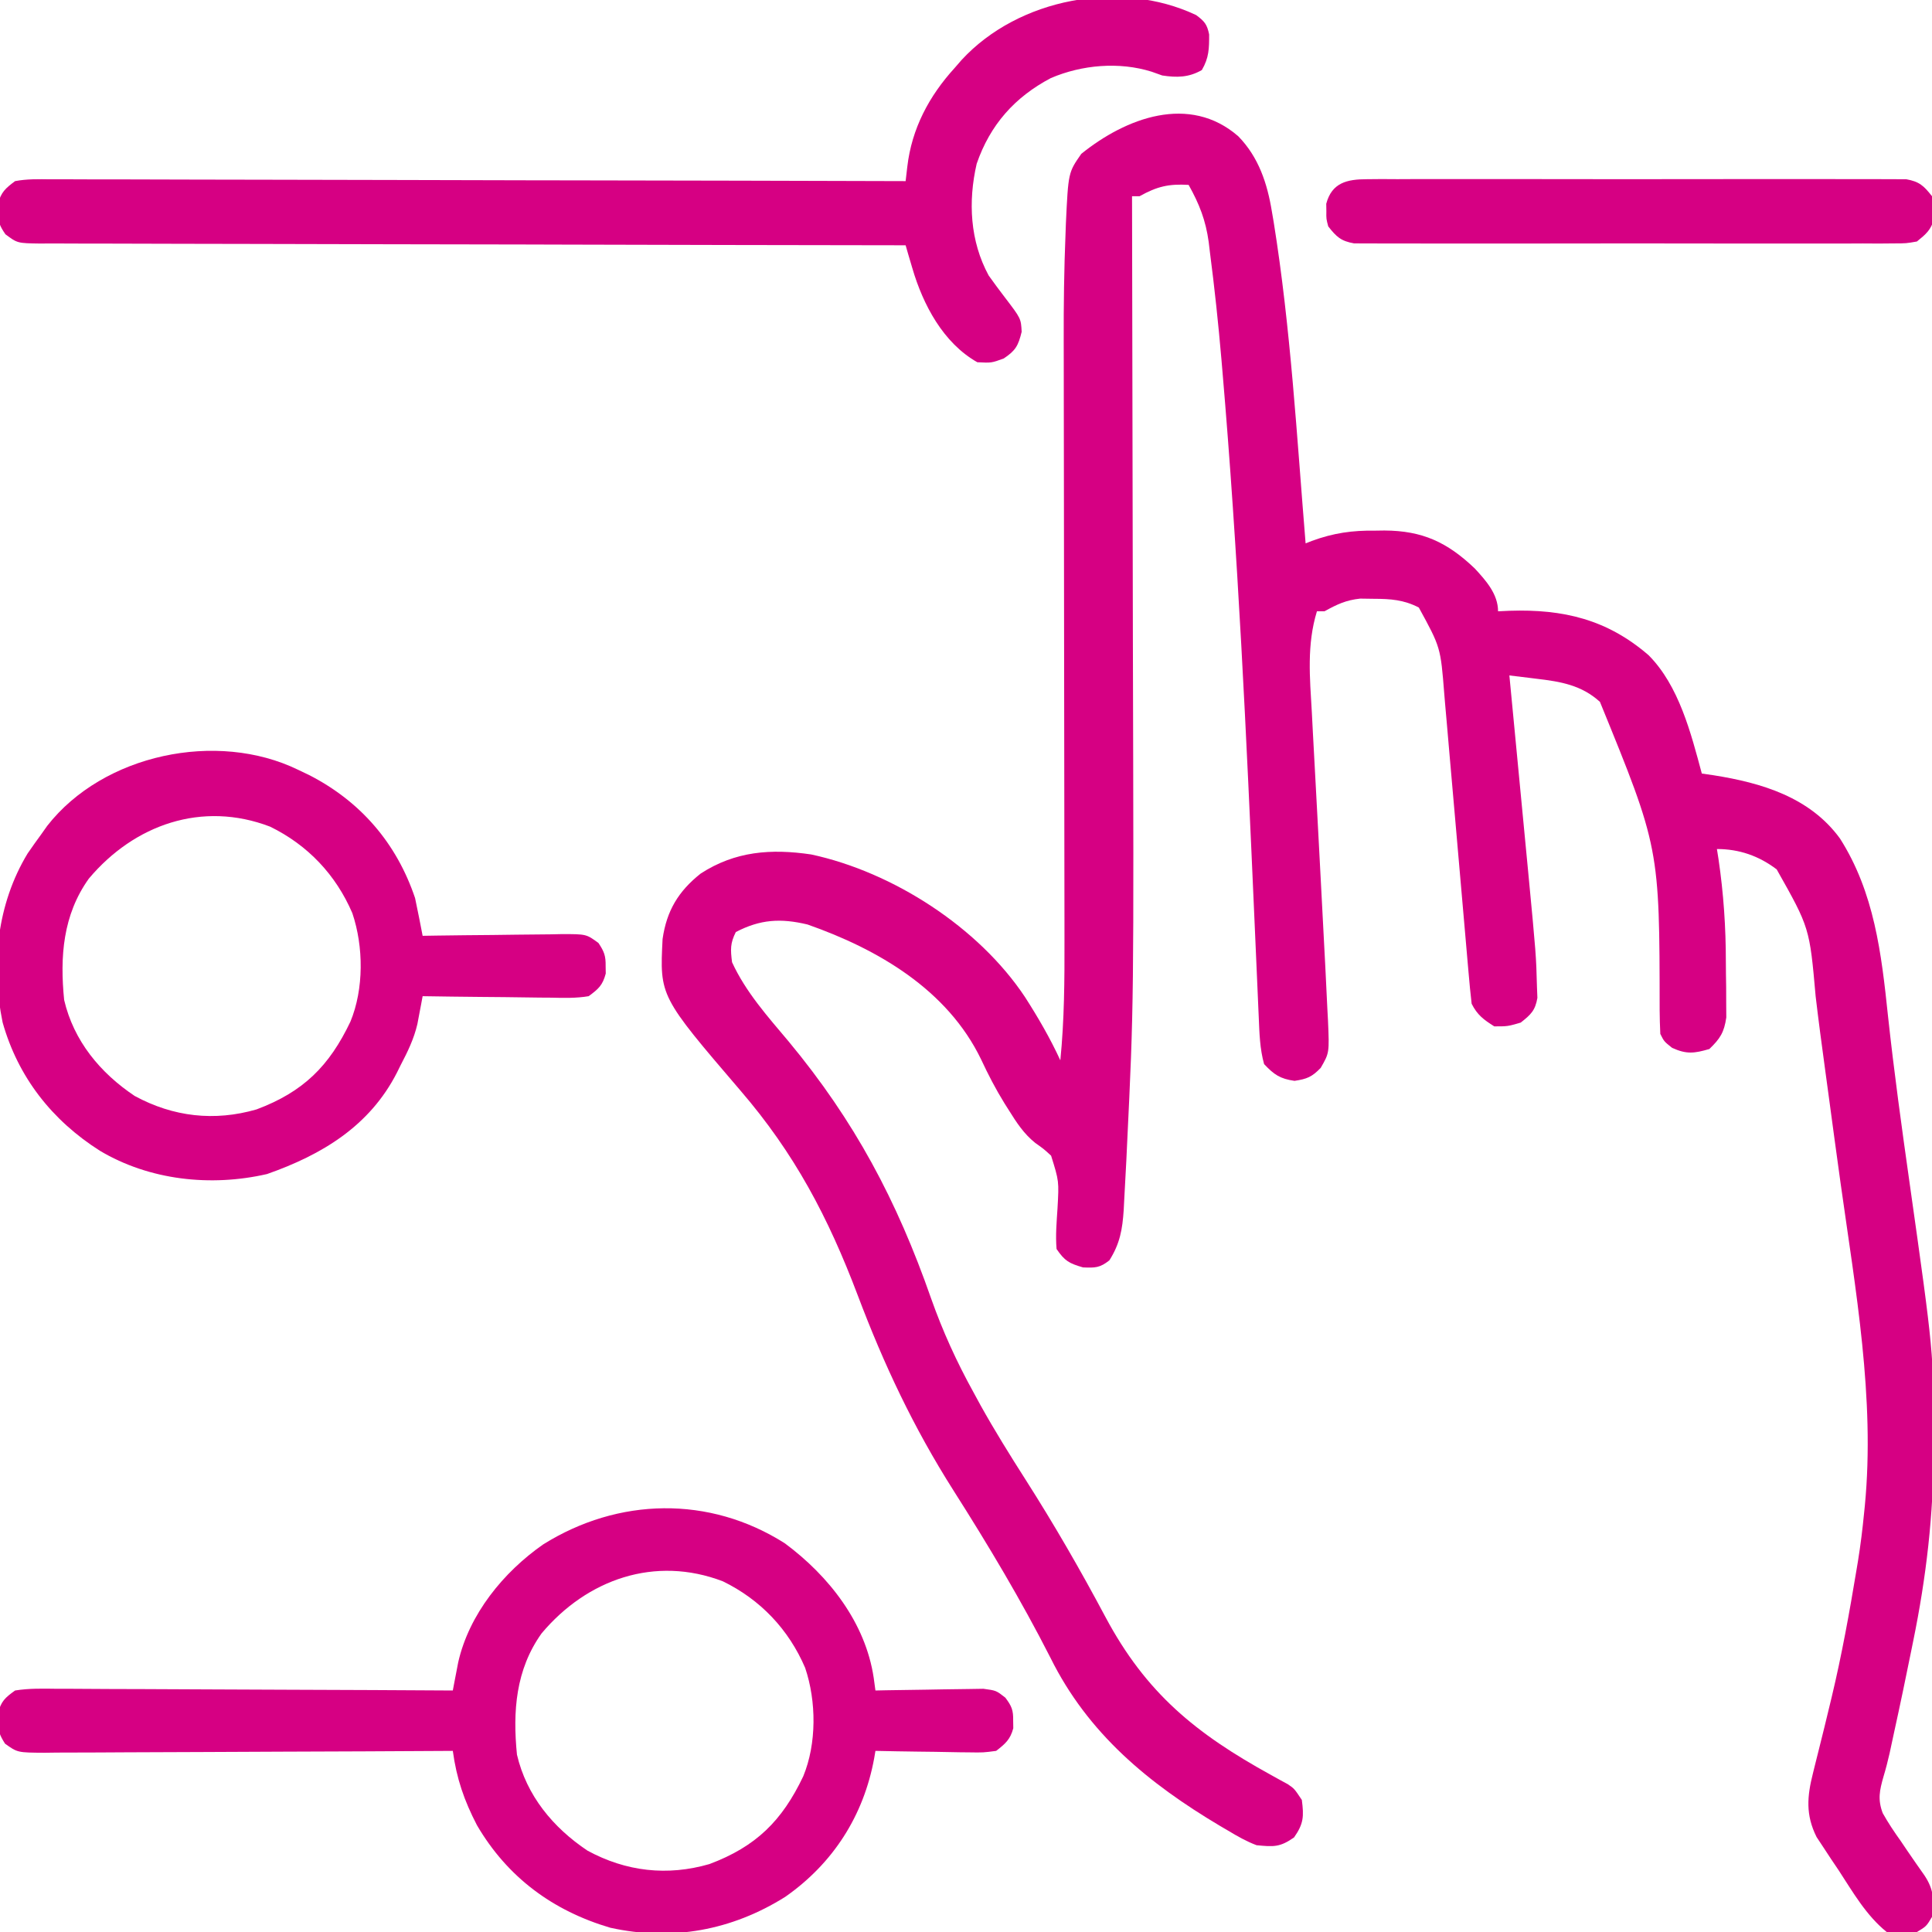
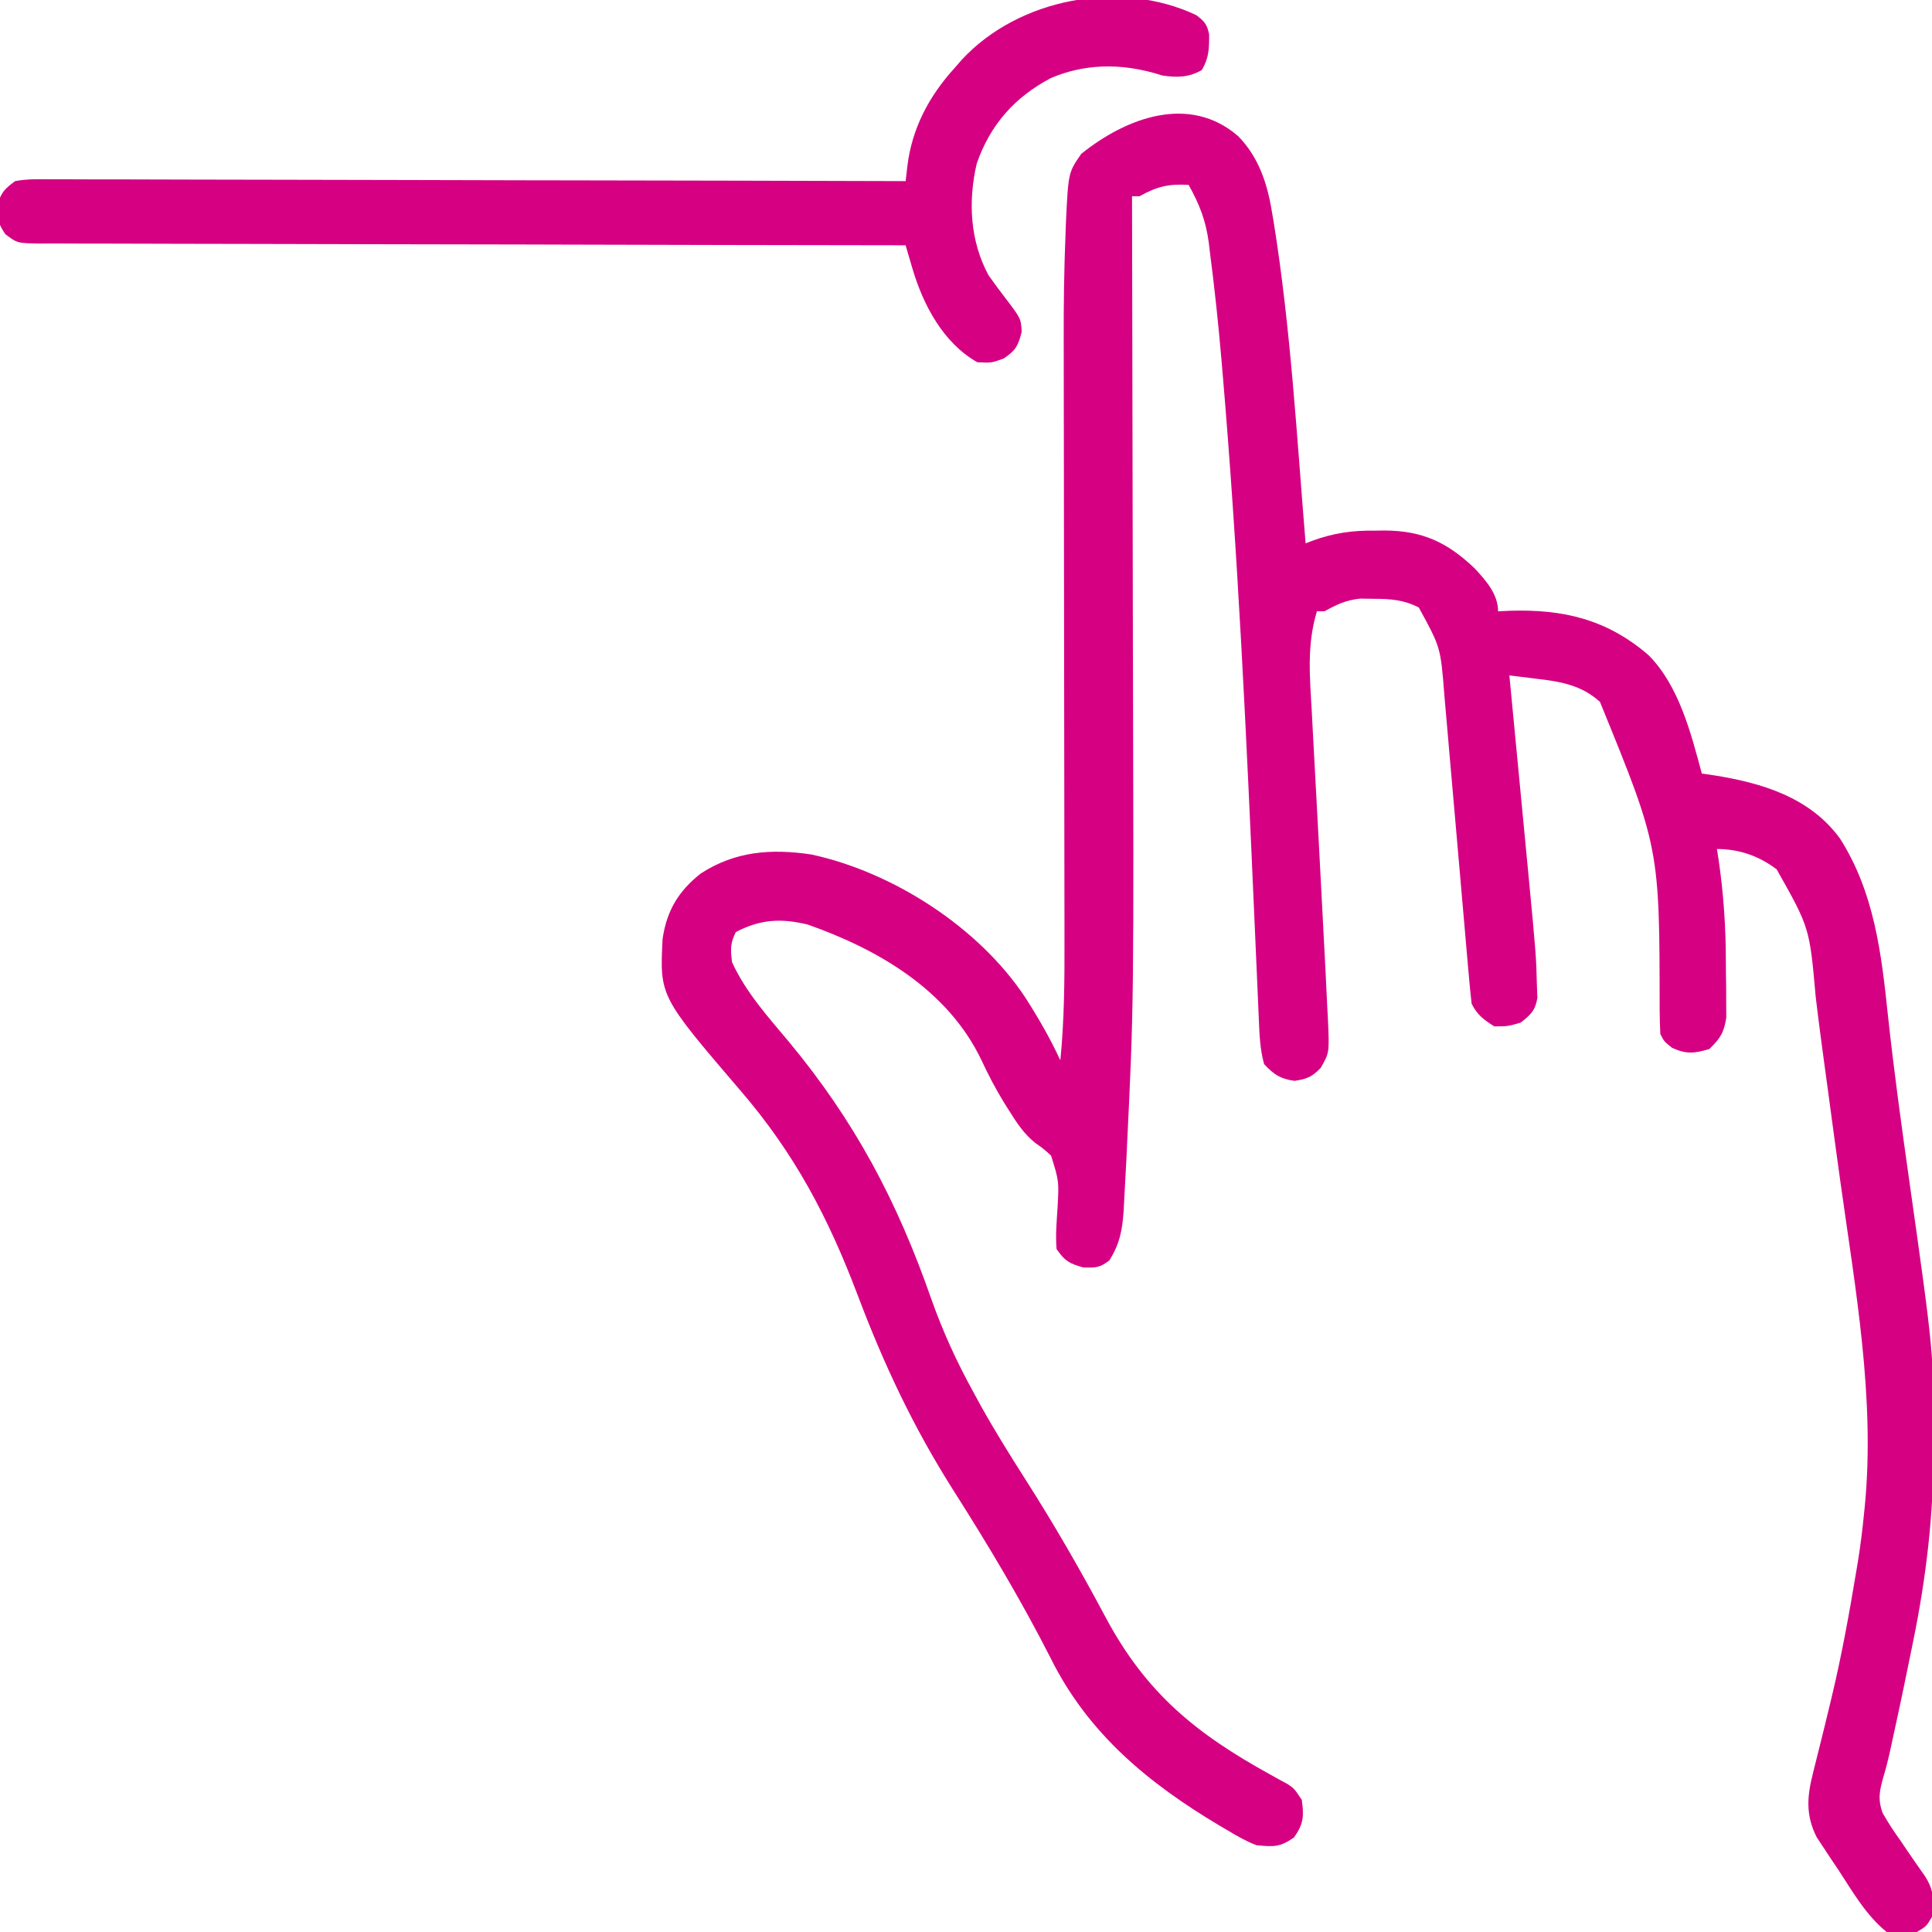
<svg xmlns="http://www.w3.org/2000/svg" width="512" height="512">
  <path d="M0 0 C5.397 5.527 7.695 12.491 8.908 19.953 C9.065 20.868 9.223 21.783 9.385 22.725 C13.902 50.829 15.515 79.539 17.846 107.89 C18.385 107.678 18.925 107.466 19.48 107.247 C25.239 105.134 30.236 104.425 36.346 104.515 C37.136 104.504 37.926 104.492 38.74 104.48 C48.835 104.53 55.399 107.603 62.67 114.535 C65.62 117.729 68.846 121.325 68.846 125.89 C69.85 125.844 70.854 125.797 71.889 125.75 C86.139 125.291 97.739 128.023 108.74 137.527 C116.771 145.593 119.969 158.165 122.846 168.89 C123.861 169.037 124.877 169.184 125.924 169.335 C138.719 171.353 151.486 175.159 159.459 186.105 C168.577 200.428 170.446 216.589 172.182 233.109 C173.783 247.914 175.819 262.647 177.908 277.39 C184.291 322.495 184.291 322.495 184.283 345.078 C184.284 346.437 184.284 346.437 184.285 347.824 C184.249 365.295 182.352 381.76 178.846 398.89 C178.701 399.606 178.556 400.322 178.407 401.059 C176.933 408.348 175.422 415.629 173.82 422.891 C173.408 424.768 173.008 426.647 172.609 428.526 C172.138 430.601 171.61 432.665 170.993 434.702 C169.95 438.372 169.418 440.754 170.786 444.389 C172.25 446.998 173.853 449.398 175.596 451.828 C176.16 452.664 176.725 453.5 177.307 454.361 C178.795 456.556 180.316 458.724 181.846 460.89 C184.308 464.583 184.518 467.604 183.846 471.89 C182.346 474.39 182.346 474.39 179.846 475.89 C174.427 476.664 174.427 476.664 171.846 475.89 C166.39 471.505 162.887 465.315 159.096 459.515 C158.069 457.991 158.069 457.991 157.021 456.437 C156.371 455.444 155.72 454.452 155.049 453.429 C154.162 452.087 154.162 452.087 153.257 450.717 C150.317 444.828 150.74 439.954 152.322 433.718 C152.488 433.046 152.653 432.375 152.824 431.683 C153.179 430.245 153.539 428.808 153.904 427.373 C154.868 423.572 155.787 419.761 156.705 415.949 C156.89 415.182 157.075 414.416 157.266 413.626 C159.935 402.473 161.972 391.202 163.846 379.89 C163.972 379.133 164.098 378.375 164.228 377.595 C164.91 373.37 165.432 369.149 165.846 364.89 C165.946 363.905 165.946 363.905 166.049 362.901 C168.787 334.425 163.56 305.625 159.626 277.491 C158.549 269.78 157.511 262.065 156.473 254.349 C156.162 252.043 155.848 249.737 155.532 247.431 C154.645 240.929 153.777 234.427 153.01 227.91 C151.408 209.759 151.408 209.759 142.689 194.292 C137.965 190.699 132.733 188.89 126.846 188.89 C127.056 190.216 127.056 190.216 127.27 191.569 C128.614 200.694 129.218 209.625 129.216 218.846 C129.221 221.049 129.258 223.25 129.295 225.453 C129.301 226.872 129.305 228.291 129.307 229.71 C129.315 230.971 129.323 232.232 129.332 233.531 C128.758 237.494 127.702 239.128 124.846 241.89 C120.838 243.056 118.793 243.323 114.971 241.578 C112.846 239.89 112.846 239.89 111.846 237.89 C111.738 235.787 111.69 233.68 111.67 231.574 C111.638 188.555 111.638 188.555 95.846 149.89 C90.958 145.441 85.417 144.512 79.025 143.765 C78.333 143.679 77.641 143.592 76.927 143.503 C75.234 143.293 73.54 143.091 71.846 142.89 C71.919 143.651 71.992 144.411 72.067 145.194 C72.759 152.416 73.451 159.637 74.141 166.859 C74.495 170.57 74.851 174.282 75.207 177.993 C75.552 181.585 75.895 185.177 76.238 188.769 C76.43 190.784 76.624 192.798 76.818 194.812 C78.936 217.055 78.936 217.055 79.158 225.453 C79.214 226.878 79.214 226.878 79.271 228.332 C78.712 231.694 77.494 232.812 74.846 234.89 C71.408 235.89 71.408 235.89 67.846 235.89 C65.044 234.124 63.33 232.86 61.846 229.89 C61.528 227.142 61.261 224.407 61.03 221.652 C60.955 220.8 60.88 219.947 60.802 219.069 C60.64 217.214 60.479 215.358 60.32 213.502 C60.067 210.558 59.809 207.615 59.549 204.672 C58.812 196.302 58.085 187.931 57.36 179.56 C56.916 174.441 56.466 169.323 56.014 164.205 C55.76 161.318 55.513 158.429 55.266 155.541 C55.108 153.749 54.95 151.956 54.791 150.164 C54.725 149.37 54.659 148.577 54.591 147.76 C53.619 135.445 53.619 135.445 47.846 124.89 C43.846 122.827 40.373 122.592 35.908 122.578 C34.724 122.561 33.539 122.544 32.318 122.527 C28.534 122.923 26.15 124.067 22.846 125.89 C22.186 125.89 21.526 125.89 20.846 125.89 C18.127 134.761 18.964 143.449 19.49 152.574 C19.582 154.315 19.672 156.055 19.761 157.796 C19.998 162.379 20.249 166.96 20.504 171.541 C20.757 176.111 20.997 180.681 21.238 185.251 C21.285 186.142 21.332 187.033 21.381 187.951 C21.522 190.617 21.662 193.283 21.803 195.949 C21.849 196.82 21.895 197.691 21.942 198.588 C22.206 203.593 22.467 208.599 22.727 213.605 C22.84 215.789 22.956 217.973 23.072 220.157 C23.262 223.829 23.438 227.502 23.607 231.175 C23.663 232.214 23.72 233.252 23.777 234.322 C24.144 242.916 24.144 242.916 21.846 246.89 C19.534 249.285 18.217 249.835 14.908 250.328 C11.067 249.779 9.499 248.695 6.846 245.89 C5.705 241.813 5.61 237.705 5.428 233.491 C5.396 232.758 5.363 232.025 5.329 231.269 C5.258 229.671 5.189 228.072 5.121 226.474 C5.011 223.893 4.897 221.312 4.782 218.731 C4.616 215.017 4.452 211.302 4.29 207.586 C2.157 159.031 -0.063 110.448 -4.217 62.015 C-4.293 61.116 -4.369 60.216 -4.448 59.289 C-5.27 49.713 -6.285 40.163 -7.525 30.632 C-7.627 29.775 -7.729 28.918 -7.834 28.035 C-8.629 22.267 -10.308 17.975 -13.154 12.89 C-18.458 12.572 -21.535 13.312 -26.154 15.89 C-26.814 15.89 -27.474 15.89 -28.154 15.89 C-28.152 16.936 -28.149 17.982 -28.146 19.059 C-28.078 44.834 -28.03 70.609 -27.999 96.384 C-27.984 108.85 -27.963 121.316 -27.928 133.782 C-27.666 229.892 -27.666 229.892 -29.479 267.445 C-29.537 268.715 -29.596 269.985 -29.656 271.294 C-29.822 274.744 -30.011 278.192 -30.212 281.64 C-30.261 282.612 -30.311 283.585 -30.362 284.587 C-30.702 289.679 -31.352 293.475 -34.154 297.89 C-36.679 299.892 -37.915 299.9 -41.154 299.765 C-44.844 298.689 -45.968 298.074 -48.154 294.89 C-48.456 291.291 -48.137 287.739 -47.904 284.14 C-47.496 276.898 -47.496 276.898 -49.604 270.156 C-51.574 268.349 -51.574 268.349 -53.799 266.781 C-56.839 264.341 -58.737 261.407 -60.779 258.14 C-61.161 257.537 -61.544 256.933 -61.937 256.311 C-64.279 252.528 -66.272 248.676 -68.154 244.64 C-77.079 226.151 -95.521 215.428 -114.154 208.89 C-121.29 207.19 -126.672 207.519 -133.154 210.89 C-134.659 213.9 -134.578 215.499 -134.154 218.89 C-130.525 226.799 -124.703 233.287 -119.154 239.89 C-101.656 260.983 -90.475 282.019 -81.41 307.969 C-78.327 316.688 -74.626 324.806 -70.154 332.89 C-69.542 334.017 -68.93 335.143 -68.299 336.304 C-64.562 343.008 -60.533 349.486 -56.404 355.953 C-48.849 367.793 -41.835 379.948 -35.236 392.347 C-24.457 412.57 -11.266 423.307 8.675 434.274 C9.837 434.92 9.837 434.92 11.021 435.578 C11.712 435.953 12.402 436.328 13.113 436.714 C14.846 437.89 14.846 437.89 16.846 440.89 C17.411 445.253 17.339 447.188 14.783 450.828 C11.044 453.453 9.36 453.332 4.846 452.89 C2.148 451.878 -0.251 450.497 -2.717 449.015 C-3.409 448.61 -4.102 448.205 -4.815 447.788 C-23.814 436.485 -39.829 423.304 -49.779 403.203 C-57.545 387.942 -66.283 373.334 -75.467 358.89 C-86.059 342.205 -93.888 325.573 -100.87 307.095 C-108.682 286.465 -117.562 269.582 -131.965 252.859 C-153.329 227.906 -153.329 227.906 -152.564 212.746 C-151.49 205.268 -148.389 200.09 -142.475 195.398 C-133.32 189.449 -123.799 188.762 -113.189 190.328 C-91.498 194.986 -68.79 209.644 -56.525 228.11 C-53.044 233.53 -49.848 239.034 -47.154 244.89 C-46.095 234.191 -46.024 223.587 -46.057 212.847 C-46.059 210.958 -46.06 209.069 -46.061 207.18 C-46.064 203.135 -46.07 199.09 -46.079 195.044 C-46.093 188.627 -46.099 182.21 -46.103 175.793 C-46.115 161.005 -46.137 146.216 -46.16 131.427 C-46.18 117.884 -46.198 104.341 -46.208 90.799 C-46.213 84.441 -46.222 78.084 -46.236 71.726 C-46.244 67.743 -46.247 63.759 -46.249 59.776 C-46.251 57.953 -46.255 56.13 -46.26 54.307 C-46.288 44.762 -46.167 35.235 -45.773 25.698 C-45.743 24.849 -45.712 24 -45.681 23.126 C-45.046 9.602 -45.046 9.602 -41.596 4.656 C-29.786 -4.87 -12.955 -11.267 0 0 Z " fill="#D60083" transform="translate(328.154,36.11)" />
-   <path d="M0 0 C11.647 8.646 21.358 20.997 23.545 35.655 C23.695 36.759 23.845 37.863 24 39 C25.423 38.969 25.423 38.969 26.874 38.937 C30.4 38.868 33.926 38.818 37.452 38.78 C38.977 38.76 40.502 38.733 42.026 38.698 C44.221 38.65 46.414 38.627 48.609 38.609 C50.589 38.578 50.589 38.578 52.608 38.546 C56 39 56 39 58.429 40.899 C60.131 43.176 60.544 44.195 60.5 47 C60.515 47.99 60.515 47.99 60.531 49 C59.737 51.989 58.429 53.1 56 55 C52.608 55.454 52.608 55.454 48.609 55.391 C47.552 55.382 47.552 55.382 46.474 55.373 C44.232 55.351 41.992 55.301 39.75 55.25 C38.227 55.23 36.703 55.212 35.18 55.195 C31.453 55.151 27.726 55.082 24 55 C23.891 55.641 23.782 56.281 23.67 56.941 C20.897 72.123 12.806 84.811 0.082 93.695 C-14.08 102.57 -29.858 105.479 -46.25 101.875 C-61.506 97.381 -73.534 88.492 -81.602 74.699 C-85.007 68.126 -87.001 62.347 -88 55 C-88.891 55.006 -88.891 55.006 -89.8 55.011 C-104.256 55.1 -118.711 55.166 -133.166 55.207 C-140.157 55.228 -147.147 55.256 -154.138 55.302 C-160.881 55.346 -167.624 55.369 -174.367 55.38 C-176.943 55.387 -179.519 55.401 -182.094 55.423 C-185.696 55.452 -189.296 55.456 -192.897 55.454 C-194.503 55.476 -194.503 55.476 -196.141 55.498 C-203.361 55.457 -203.361 55.457 -206.661 53.097 C-208.102 50.841 -208.542 49.657 -208.5 47 C-208.51 46.34 -208.521 45.68 -208.531 45 C-207.694 41.848 -206.687 40.922 -204 39 C-200.305 38.399 -196.633 38.496 -192.897 38.546 C-191.765 38.545 -190.633 38.545 -189.467 38.544 C-185.723 38.547 -181.979 38.578 -178.234 38.609 C-175.639 38.617 -173.044 38.623 -170.449 38.627 C-164.315 38.64 -158.181 38.672 -152.048 38.712 C-145.063 38.757 -138.079 38.779 -131.095 38.799 C-116.73 38.841 -102.365 38.911 -88 39 C-87.872 38.321 -87.744 37.642 -87.612 36.942 C-87.439 36.047 -87.266 35.152 -87.088 34.23 C-86.834 32.902 -86.834 32.902 -86.575 31.548 C-83.701 18.816 -74.61 7.656 -64.082 0.305 C-44.179 -12.167 -20.024 -12.719 0 0 Z M-64.461 23.848 C-71.338 33.465 -72.148 44.544 -71 56 C-68.473 66.836 -61.463 75.312 -52.312 81.438 C-42.082 86.996 -31.149 88.23 -20 85 C-7.645 80.369 -0.74 73.537 4.871 61.734 C8.447 53.073 8.37 41.861 5.375 33 C1.017 22.822 -6.481 14.911 -16.438 10.062 C-34.43 3.184 -52.405 9.507 -64.461 23.848 Z " fill="#D60083" transform="translate(208,409)" />
-   <path d="M0 0 C2.195 1.643 2.883 2.426 3.434 5.121 C3.44 8.847 3.412 11.297 1.5 14.562 C-1.967 16.556 -5.143 16.59 -9 16 C-9.927 15.67 -10.854 15.34 -11.809 15 C-20.414 12.304 -30.269 13.167 -38.508 16.688 C-48.081 21.729 -54.615 29.076 -58.168 39.391 C-60.48 49.42 -59.941 59.877 -55 69 C-53.618 70.942 -52.2 72.858 -50.75 74.75 C-46.431 80.398 -46.431 80.398 -46.25 83.938 C-47.15 87.614 -47.848 88.899 -51 91 C-54.25 92.188 -54.25 92.188 -58 92 C-67.043 86.891 -72.388 76.74 -75.203 67.133 C-75.545 65.979 -75.887 64.826 -76.239 63.637 C-76.49 62.767 -76.741 61.897 -77 61 C-78.819 60.998 -78.819 60.998 -80.675 60.996 C-109.447 60.96 -138.219 60.904 -166.991 60.822 C-170.531 60.812 -174.07 60.802 -177.61 60.792 C-178.315 60.791 -179.02 60.789 -179.746 60.787 C-191.163 60.756 -202.58 60.739 -213.997 60.727 C-225.709 60.714 -237.42 60.687 -249.132 60.645 C-255.712 60.623 -262.291 60.607 -268.871 60.608 C-275.06 60.609 -281.248 60.591 -287.437 60.559 C-289.712 60.55 -291.987 60.549 -294.263 60.554 C-297.362 60.561 -300.46 60.543 -303.56 60.519 C-304.919 60.531 -304.919 60.531 -306.307 60.542 C-312.385 60.459 -312.385 60.459 -315.557 58.093 C-317.117 55.83 -317.543 54.722 -317.5 52 C-317.51 51.34 -317.521 50.68 -317.531 50 C-316.715 46.926 -315.563 45.91 -313 44 C-309.858 43.401 -306.75 43.478 -303.56 43.519 C-302.592 43.516 -301.625 43.512 -300.629 43.509 C-297.38 43.502 -294.131 43.524 -290.882 43.546 C-288.556 43.547 -286.23 43.546 -283.905 43.544 C-277.583 43.543 -271.261 43.567 -264.939 43.594 C-259.004 43.617 -253.069 43.621 -247.134 43.625 C-235.379 43.634 -223.624 43.66 -211.868 43.698 C-200.449 43.735 -189.03 43.763 -177.61 43.78 C-176.906 43.781 -176.203 43.782 -175.477 43.783 C-171.946 43.789 -168.415 43.794 -164.884 43.799 C-135.589 43.84 -106.295 43.911 -77 44 C-76.854 42.748 -76.709 41.496 -76.559 40.207 C-75.38 30.067 -70.795 21.461 -64 14 C-63.393 13.301 -62.786 12.603 -62.16 11.883 C-47.089 -4.452 -20.17 -9.542 0 0 Z " fill="#D60083" transform="translate(317,4)" />
-   <path d="M0 0 C0.962 0.459 1.923 0.918 2.914 1.391 C16.493 8.345 26.086 19.392 31 34 C31.373 35.725 31.726 37.455 32.063 39.187 C32.24 40.088 32.416 40.989 32.598 41.918 C32.797 42.949 32.797 42.949 33 44 C34.312 43.979 35.624 43.958 36.976 43.937 C41.843 43.864 46.711 43.818 51.579 43.78 C53.686 43.76 55.793 43.733 57.899 43.698 C60.928 43.65 63.956 43.627 66.984 43.609 C67.926 43.589 68.868 43.568 69.838 43.547 C76.378 43.545 76.378 43.545 79.593 45.899 C81.11 48.163 81.542 49.3 81.5 52 C81.515 52.99 81.515 52.99 81.531 54 C80.707 57.102 79.609 58.089 77 60 C73.661 60.566 70.363 60.465 66.984 60.391 C66.013 60.385 65.042 60.379 64.042 60.373 C60.944 60.351 57.848 60.301 54.75 60.25 C52.648 60.23 50.547 60.212 48.445 60.195 C43.296 60.151 38.148 60.082 33 60 C32.876 60.672 32.752 61.345 32.625 62.038 C32.455 62.927 32.285 63.817 32.111 64.733 C31.946 65.612 31.78 66.491 31.61 67.396 C30.691 71.317 29.05 74.7 27.188 78.25 C26.857 78.918 26.526 79.585 26.186 80.273 C18.974 94.392 6.382 102.005 -8.238 107.137 C-23.141 110.557 -39.407 108.795 -52.559 100.945 C-65.212 92.895 -74.209 81.477 -78.305 66.953 C-81.455 51.658 -79.783 35.571 -71.688 22.188 C-70.484 20.44 -69.256 18.71 -68 17 C-67.5 16.292 -67 15.585 -66.484 14.855 C-51.639 -4.152 -21.506 -10.463 0 0 Z M-55.461 28.848 C-62.338 38.465 -63.148 49.544 -62 61 C-59.473 71.836 -52.463 80.312 -43.312 86.438 C-33.082 91.996 -22.149 93.23 -11 90 C1.355 85.369 8.26 78.537 13.871 66.734 C17.447 58.073 17.37 46.861 14.375 38 C10.017 27.822 2.519 19.911 -7.438 15.062 C-25.43 8.184 -43.405 14.507 -55.461 28.848 Z " fill="#D60083" transform="translate(79,204)" />
-   <path d="M0 0 C1.279 -0.011 2.557 -0.023 3.875 -0.034 C5.29 -0.026 6.704 -0.018 8.119 -0.01 C9.611 -0.015 11.102 -0.022 12.594 -0.031 C16.644 -0.049 20.693 -0.042 24.742 -0.029 C28.979 -0.019 33.216 -0.029 37.453 -0.035 C44.568 -0.042 51.684 -0.033 58.799 -0.014 C67.026 0.008 75.254 0.001 83.481 -0.021 C90.544 -0.039 97.606 -0.042 104.669 -0.031 C108.888 -0.025 113.106 -0.024 117.325 -0.037 C121.291 -0.049 125.257 -0.041 129.223 -0.018 C130.679 -0.012 132.135 -0.014 133.591 -0.023 C135.578 -0.034 137.564 -0.018 139.551 0 C141.219 0.002 141.219 0.002 142.921 0.005 C146.427 0.623 147.604 1.743 149.775 4.508 C150.307 6.508 150.307 6.508 150.275 8.508 C150.291 9.498 150.291 9.498 150.307 10.508 C149.525 13.452 148.128 14.604 145.775 16.508 C142.921 17.011 142.921 17.011 139.551 17.016 C138.272 17.027 136.993 17.038 135.676 17.05 C134.261 17.042 132.846 17.034 131.432 17.026 C129.94 17.031 128.448 17.038 126.957 17.047 C122.907 17.065 118.858 17.058 114.808 17.045 C110.571 17.035 106.335 17.045 102.098 17.051 C94.982 17.058 87.867 17.048 80.752 17.029 C72.524 17.008 64.297 17.015 56.07 17.037 C49.007 17.055 41.945 17.057 34.882 17.047 C30.663 17.041 26.445 17.04 22.226 17.053 C18.26 17.065 14.294 17.057 10.328 17.034 C8.872 17.028 7.415 17.03 5.959 17.039 C3.973 17.05 1.986 17.033 0 17.016 C-1.668 17.014 -1.668 17.014 -3.37 17.011 C-6.877 16.393 -8.053 15.273 -10.225 12.508 C-10.756 10.508 -10.756 10.508 -10.725 8.508 C-10.74 7.518 -10.74 7.518 -10.756 6.508 C-9.268 0.905 -5.223 0.007 0 0 Z " fill="#D60083" transform="translate(362.225,47.492)" />
+   <path d="M0 0 C2.195 1.643 2.883 2.426 3.434 5.121 C3.44 8.847 3.412 11.297 1.5 14.562 C-1.967 16.556 -5.143 16.59 -9 16 C-20.414 12.304 -30.269 13.167 -38.508 16.688 C-48.081 21.729 -54.615 29.076 -58.168 39.391 C-60.48 49.42 -59.941 59.877 -55 69 C-53.618 70.942 -52.2 72.858 -50.75 74.75 C-46.431 80.398 -46.431 80.398 -46.25 83.938 C-47.15 87.614 -47.848 88.899 -51 91 C-54.25 92.188 -54.25 92.188 -58 92 C-67.043 86.891 -72.388 76.74 -75.203 67.133 C-75.545 65.979 -75.887 64.826 -76.239 63.637 C-76.49 62.767 -76.741 61.897 -77 61 C-78.819 60.998 -78.819 60.998 -80.675 60.996 C-109.447 60.96 -138.219 60.904 -166.991 60.822 C-170.531 60.812 -174.07 60.802 -177.61 60.792 C-178.315 60.791 -179.02 60.789 -179.746 60.787 C-191.163 60.756 -202.58 60.739 -213.997 60.727 C-225.709 60.714 -237.42 60.687 -249.132 60.645 C-255.712 60.623 -262.291 60.607 -268.871 60.608 C-275.06 60.609 -281.248 60.591 -287.437 60.559 C-289.712 60.55 -291.987 60.549 -294.263 60.554 C-297.362 60.561 -300.46 60.543 -303.56 60.519 C-304.919 60.531 -304.919 60.531 -306.307 60.542 C-312.385 60.459 -312.385 60.459 -315.557 58.093 C-317.117 55.83 -317.543 54.722 -317.5 52 C-317.51 51.34 -317.521 50.68 -317.531 50 C-316.715 46.926 -315.563 45.91 -313 44 C-309.858 43.401 -306.75 43.478 -303.56 43.519 C-302.592 43.516 -301.625 43.512 -300.629 43.509 C-297.38 43.502 -294.131 43.524 -290.882 43.546 C-288.556 43.547 -286.23 43.546 -283.905 43.544 C-277.583 43.543 -271.261 43.567 -264.939 43.594 C-259.004 43.617 -253.069 43.621 -247.134 43.625 C-235.379 43.634 -223.624 43.66 -211.868 43.698 C-200.449 43.735 -189.03 43.763 -177.61 43.78 C-176.906 43.781 -176.203 43.782 -175.477 43.783 C-171.946 43.789 -168.415 43.794 -164.884 43.799 C-135.589 43.84 -106.295 43.911 -77 44 C-76.854 42.748 -76.709 41.496 -76.559 40.207 C-75.38 30.067 -70.795 21.461 -64 14 C-63.393 13.301 -62.786 12.603 -62.16 11.883 C-47.089 -4.452 -20.17 -9.542 0 0 Z " fill="#D60083" transform="translate(317,4)" />
</svg>